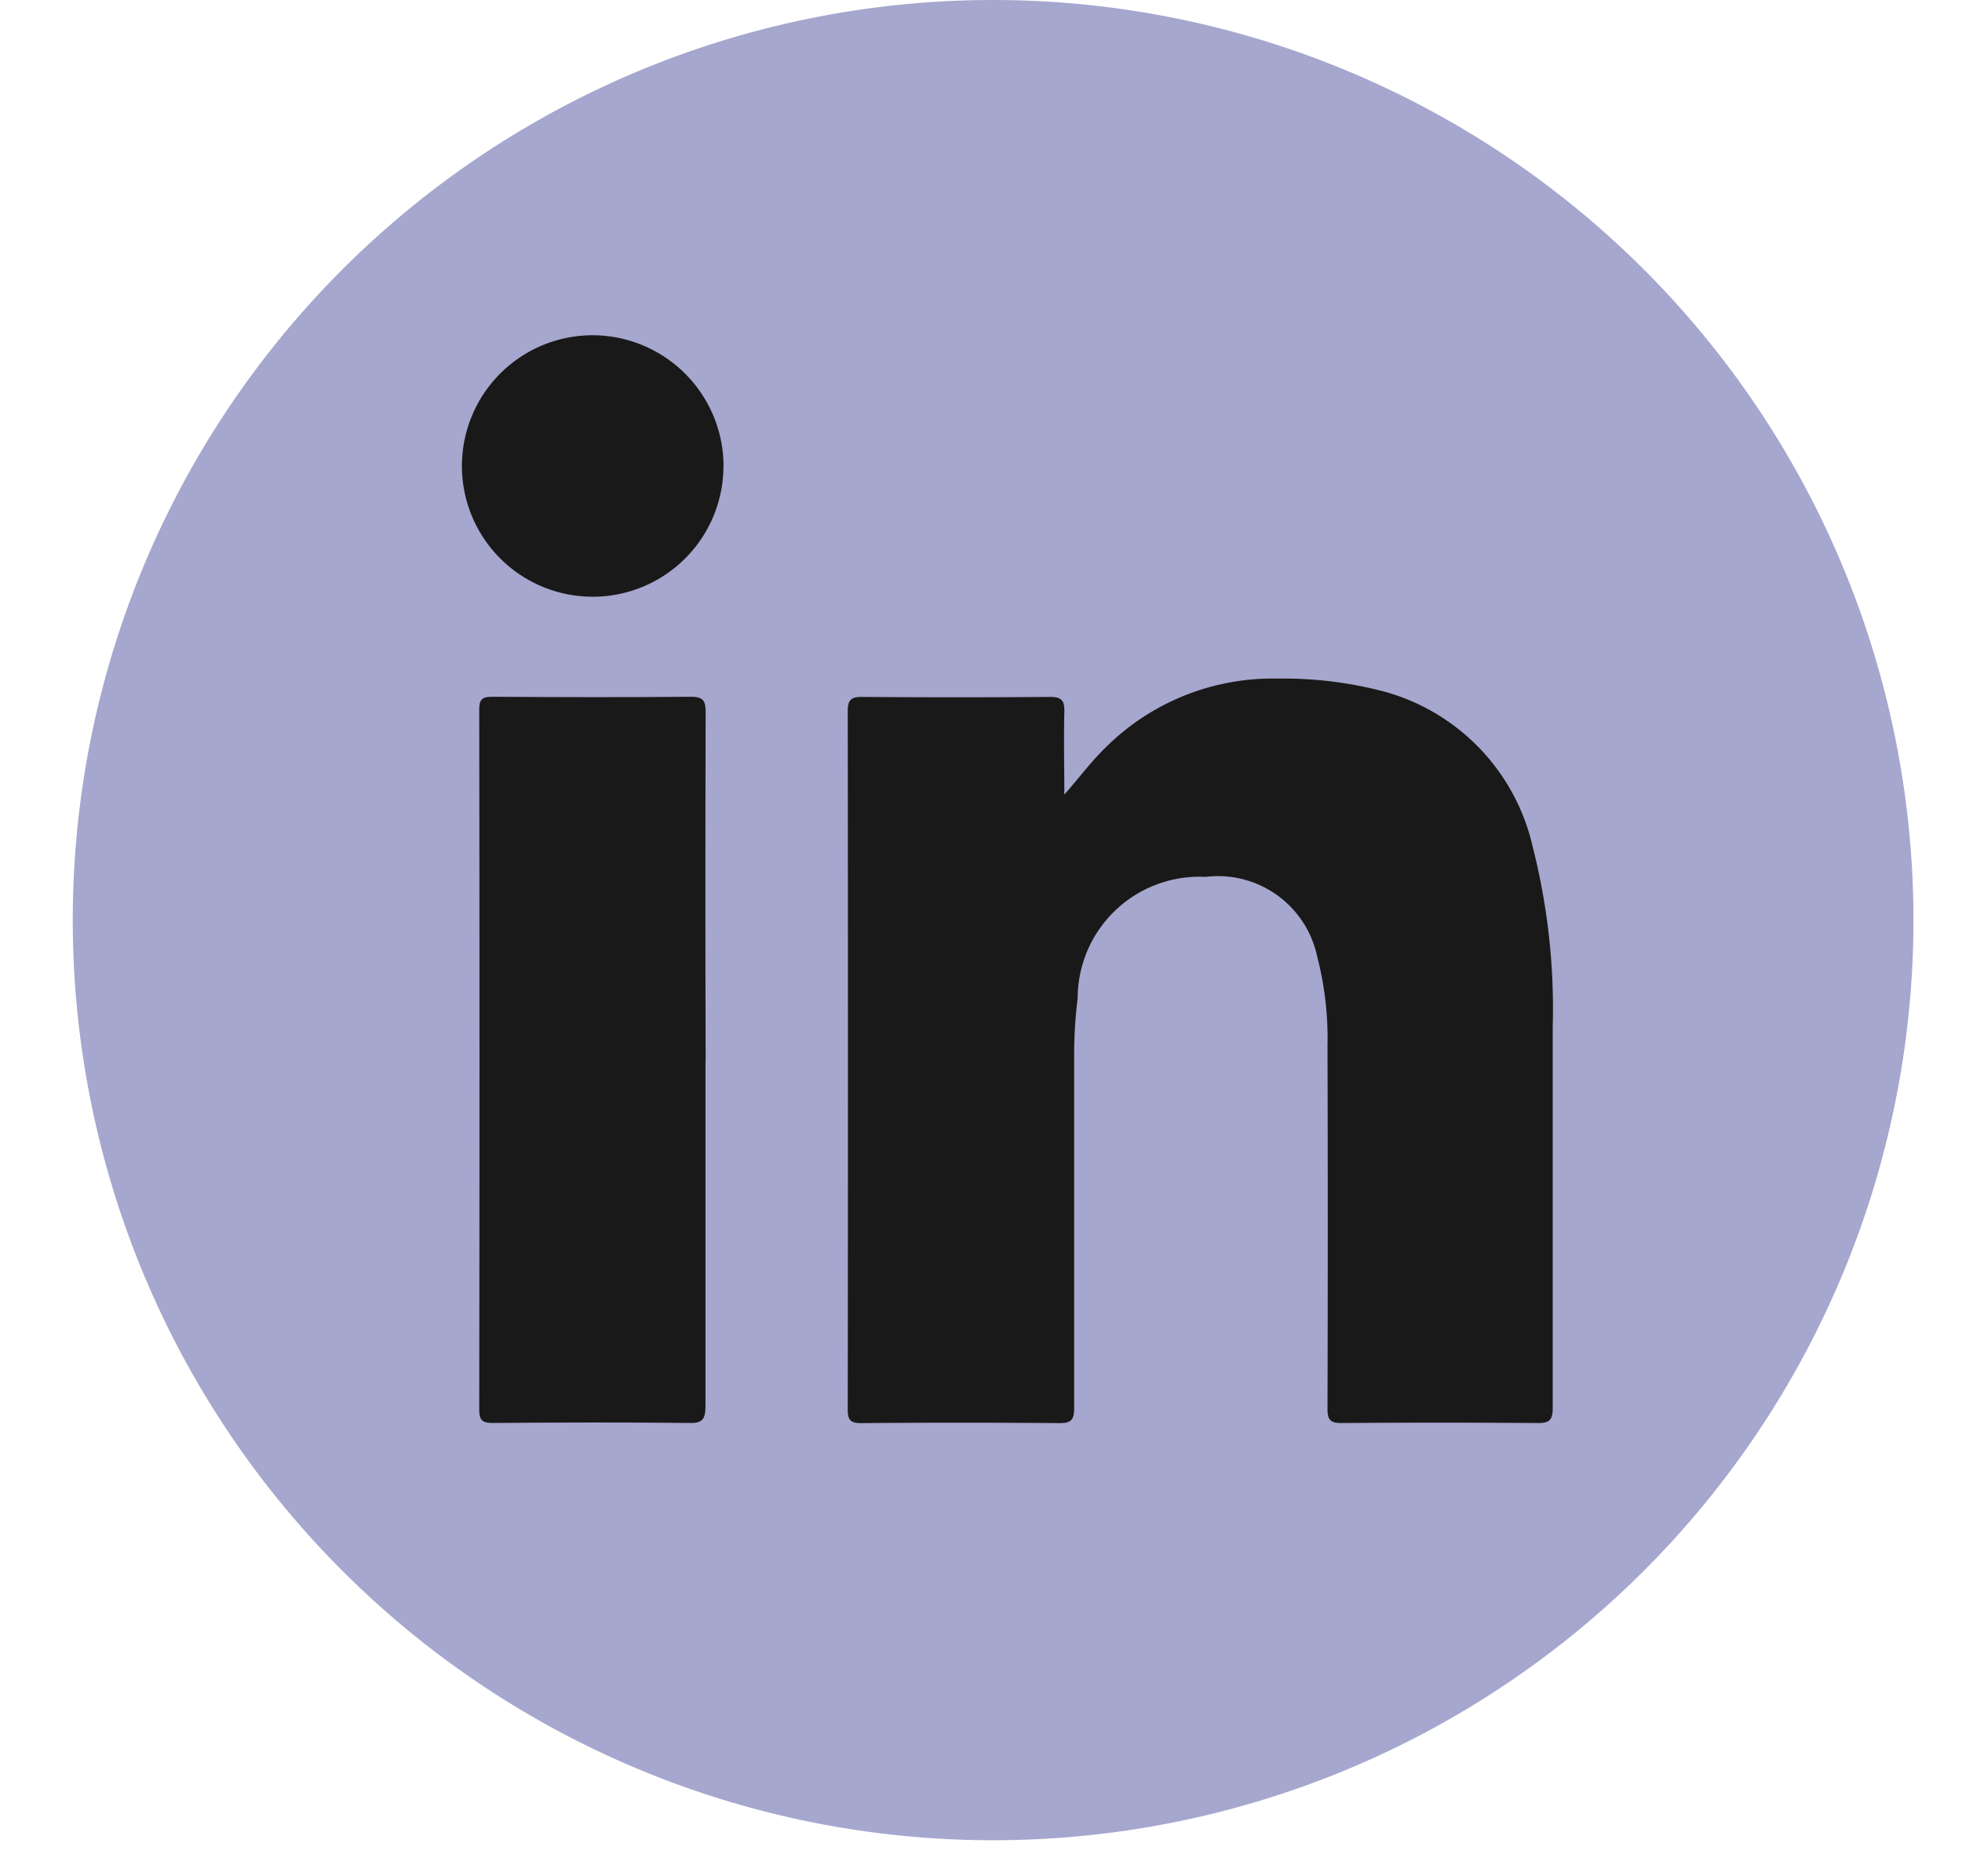
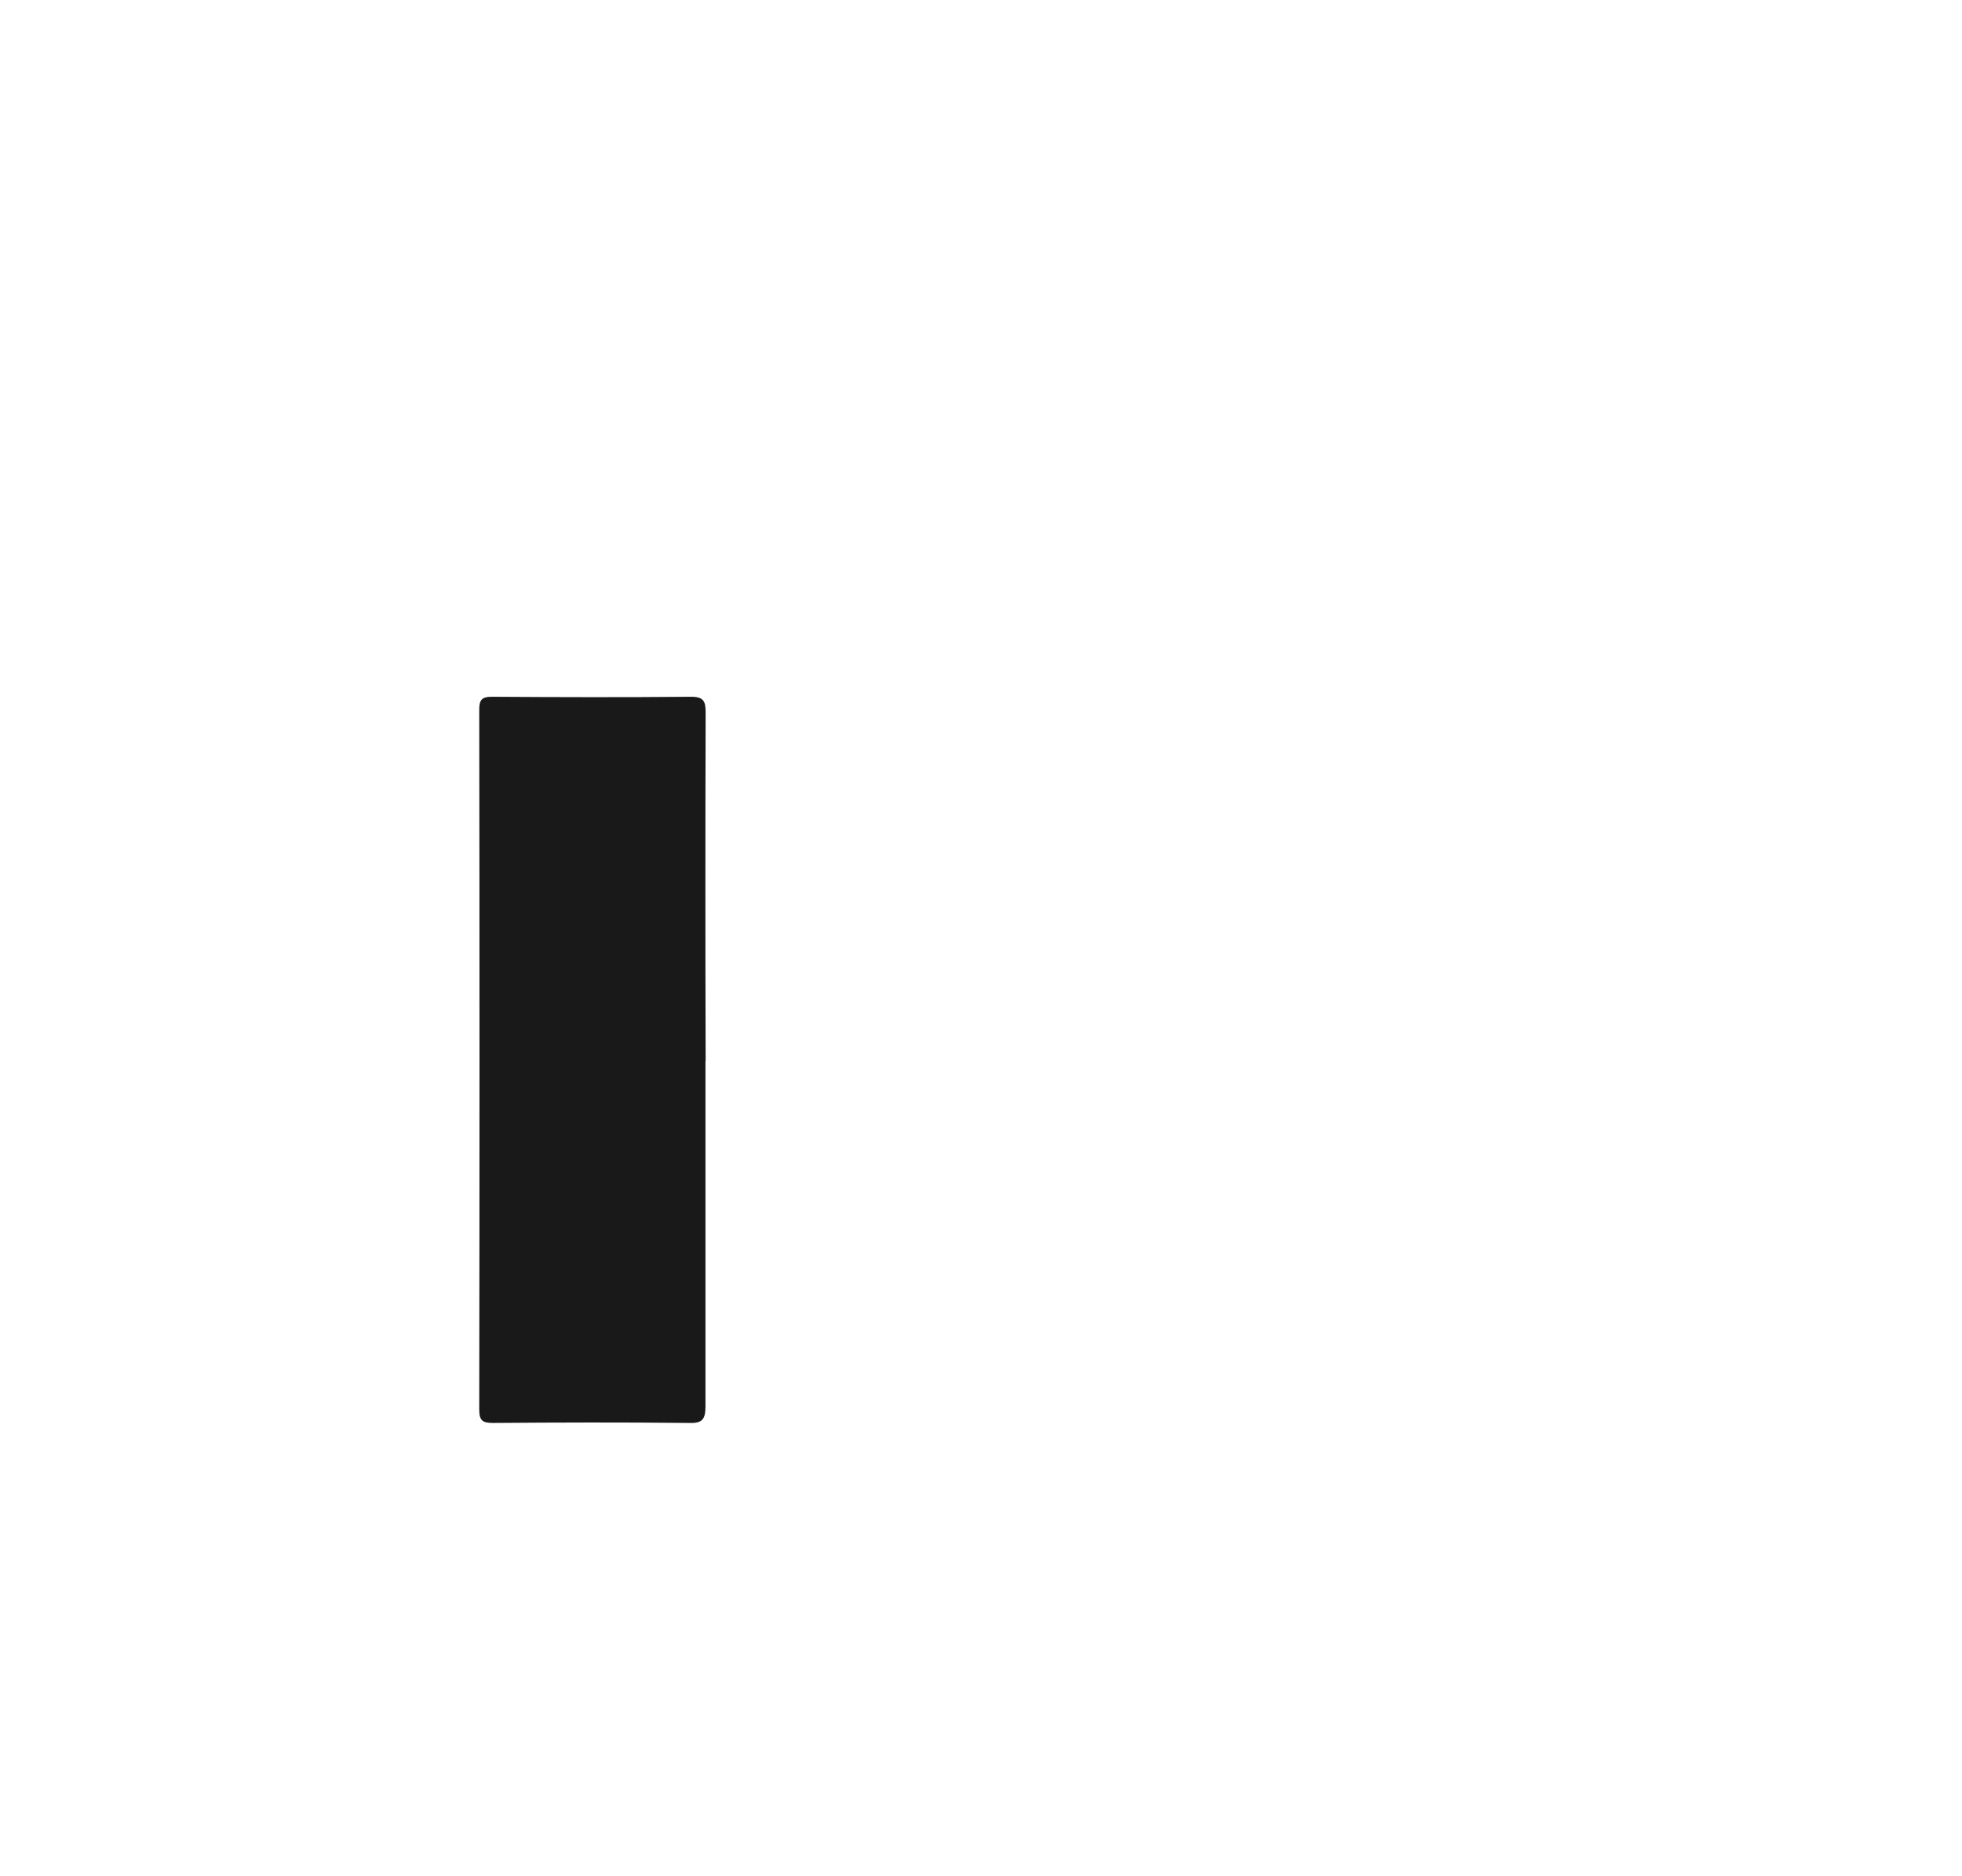
<svg xmlns="http://www.w3.org/2000/svg" width="23" height="22" viewBox="0 0 23 22">
  <defs>
    <clipPath id="clip-path">
      <rect id="Rectangle_116" data-name="Rectangle 116" width="23" height="22" transform="translate(-0.853)" fill="none" />
    </clipPath>
  </defs>
  <g id="landing-lk" transform="translate(0.853)">
    <g id="Groupe_145" data-name="Groupe 145" clip-path="url(#clip-path)">
-       <path id="Tracé_305" data-name="Tracé 305" d="M21.578,10.789A10.789,10.789,0,1,1,10.789,0,10.789,10.789,0,0,1,21.578,10.789" transform="translate(0 0)" fill="#a5a7ce" />
-       <path id="Tracé_306" data-name="Tracé 306" d="M59.373,51.144c.177-.2.323-.4.505-.573a2.772,2.772,0,0,1,1.994-.787,4.616,4.616,0,0,1,1.254.153,2.451,2.451,0,0,1,1.74,1.83,7.67,7.67,0,0,1,.232,2.1c0,1.49,0,2.981,0,4.471,0,.14-.039.176-.176.175q-1.152-.009-2.3,0c-.135,0-.164-.041-.164-.168q.006-2.127,0-4.254a3.822,3.822,0,0,0-.123-1.056,1.188,1.188,0,0,0-1.306-.926,1.427,1.427,0,0,0-1.5,1.425,5.32,5.32,0,0,0-.041.665c0,1.379,0,2.758,0,4.138,0,.138-.034.178-.174.177q-1.16-.01-2.32,0c-.124,0-.16-.032-.16-.158q.005-4.1,0-8.192c0-.135.044-.166.172-.165q1.1.008,2.2,0c.135,0,.17.043.167.171-.008.326,0,.653,0,.979" transform="translate(-47.749 -41.827)" fill="#1a1919" />
      <path id="Tracé_307" data-name="Tracé 307" d="M32.466,55.367c0,1.351,0,2.7,0,4.053,0,.15-.037.2-.192.194-.767-.008-1.535-.006-2.3,0-.123,0-.16-.03-.16-.157q.006-4.1,0-8.205c0-.113.027-.153.148-.153.779.005,1.557.007,2.336,0,.149,0,.17.056.17.185q-.006,2.043,0,4.086" transform="translate(-25.049 -42.929)" fill="#1a1919" />
-       <path id="Tracé_308" data-name="Tracé 308" d="M31.61,26.126A1.533,1.533,0,1,1,30.08,24.6a1.538,1.538,0,0,1,1.531,1.525" transform="translate(-23.982 -20.669)" fill="#1a1919" />
    </g>
  </g>
</svg>